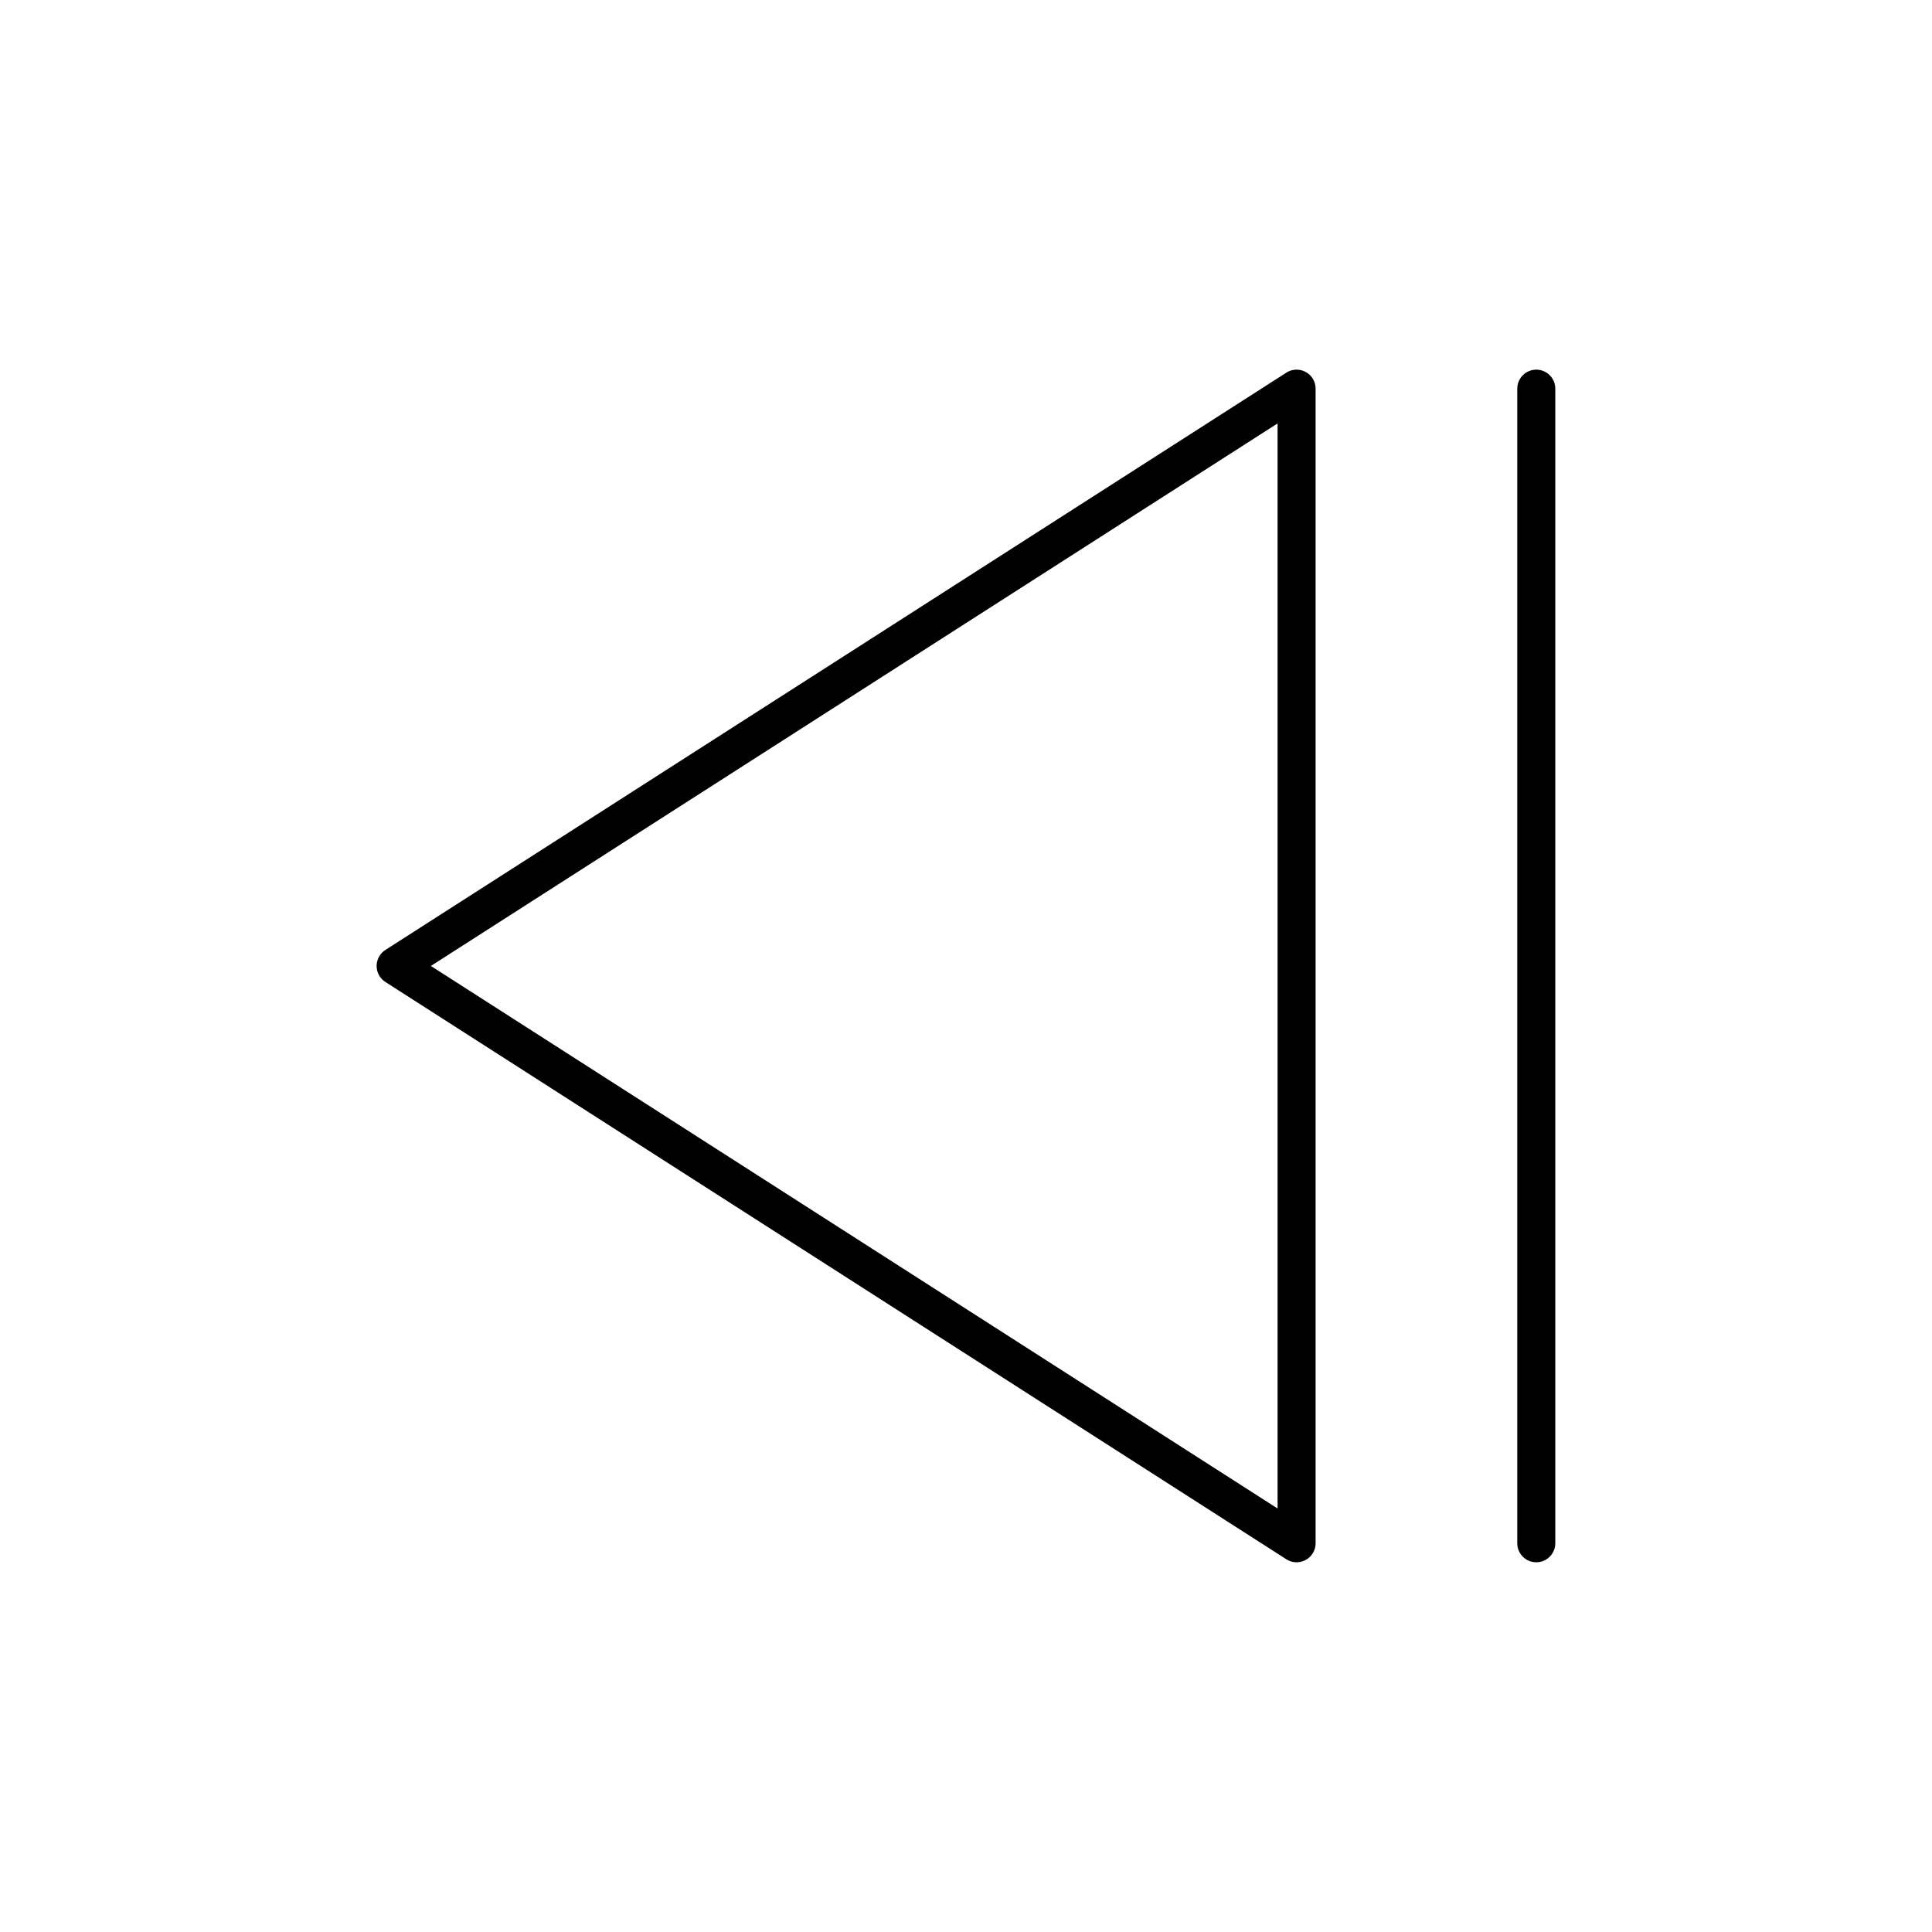
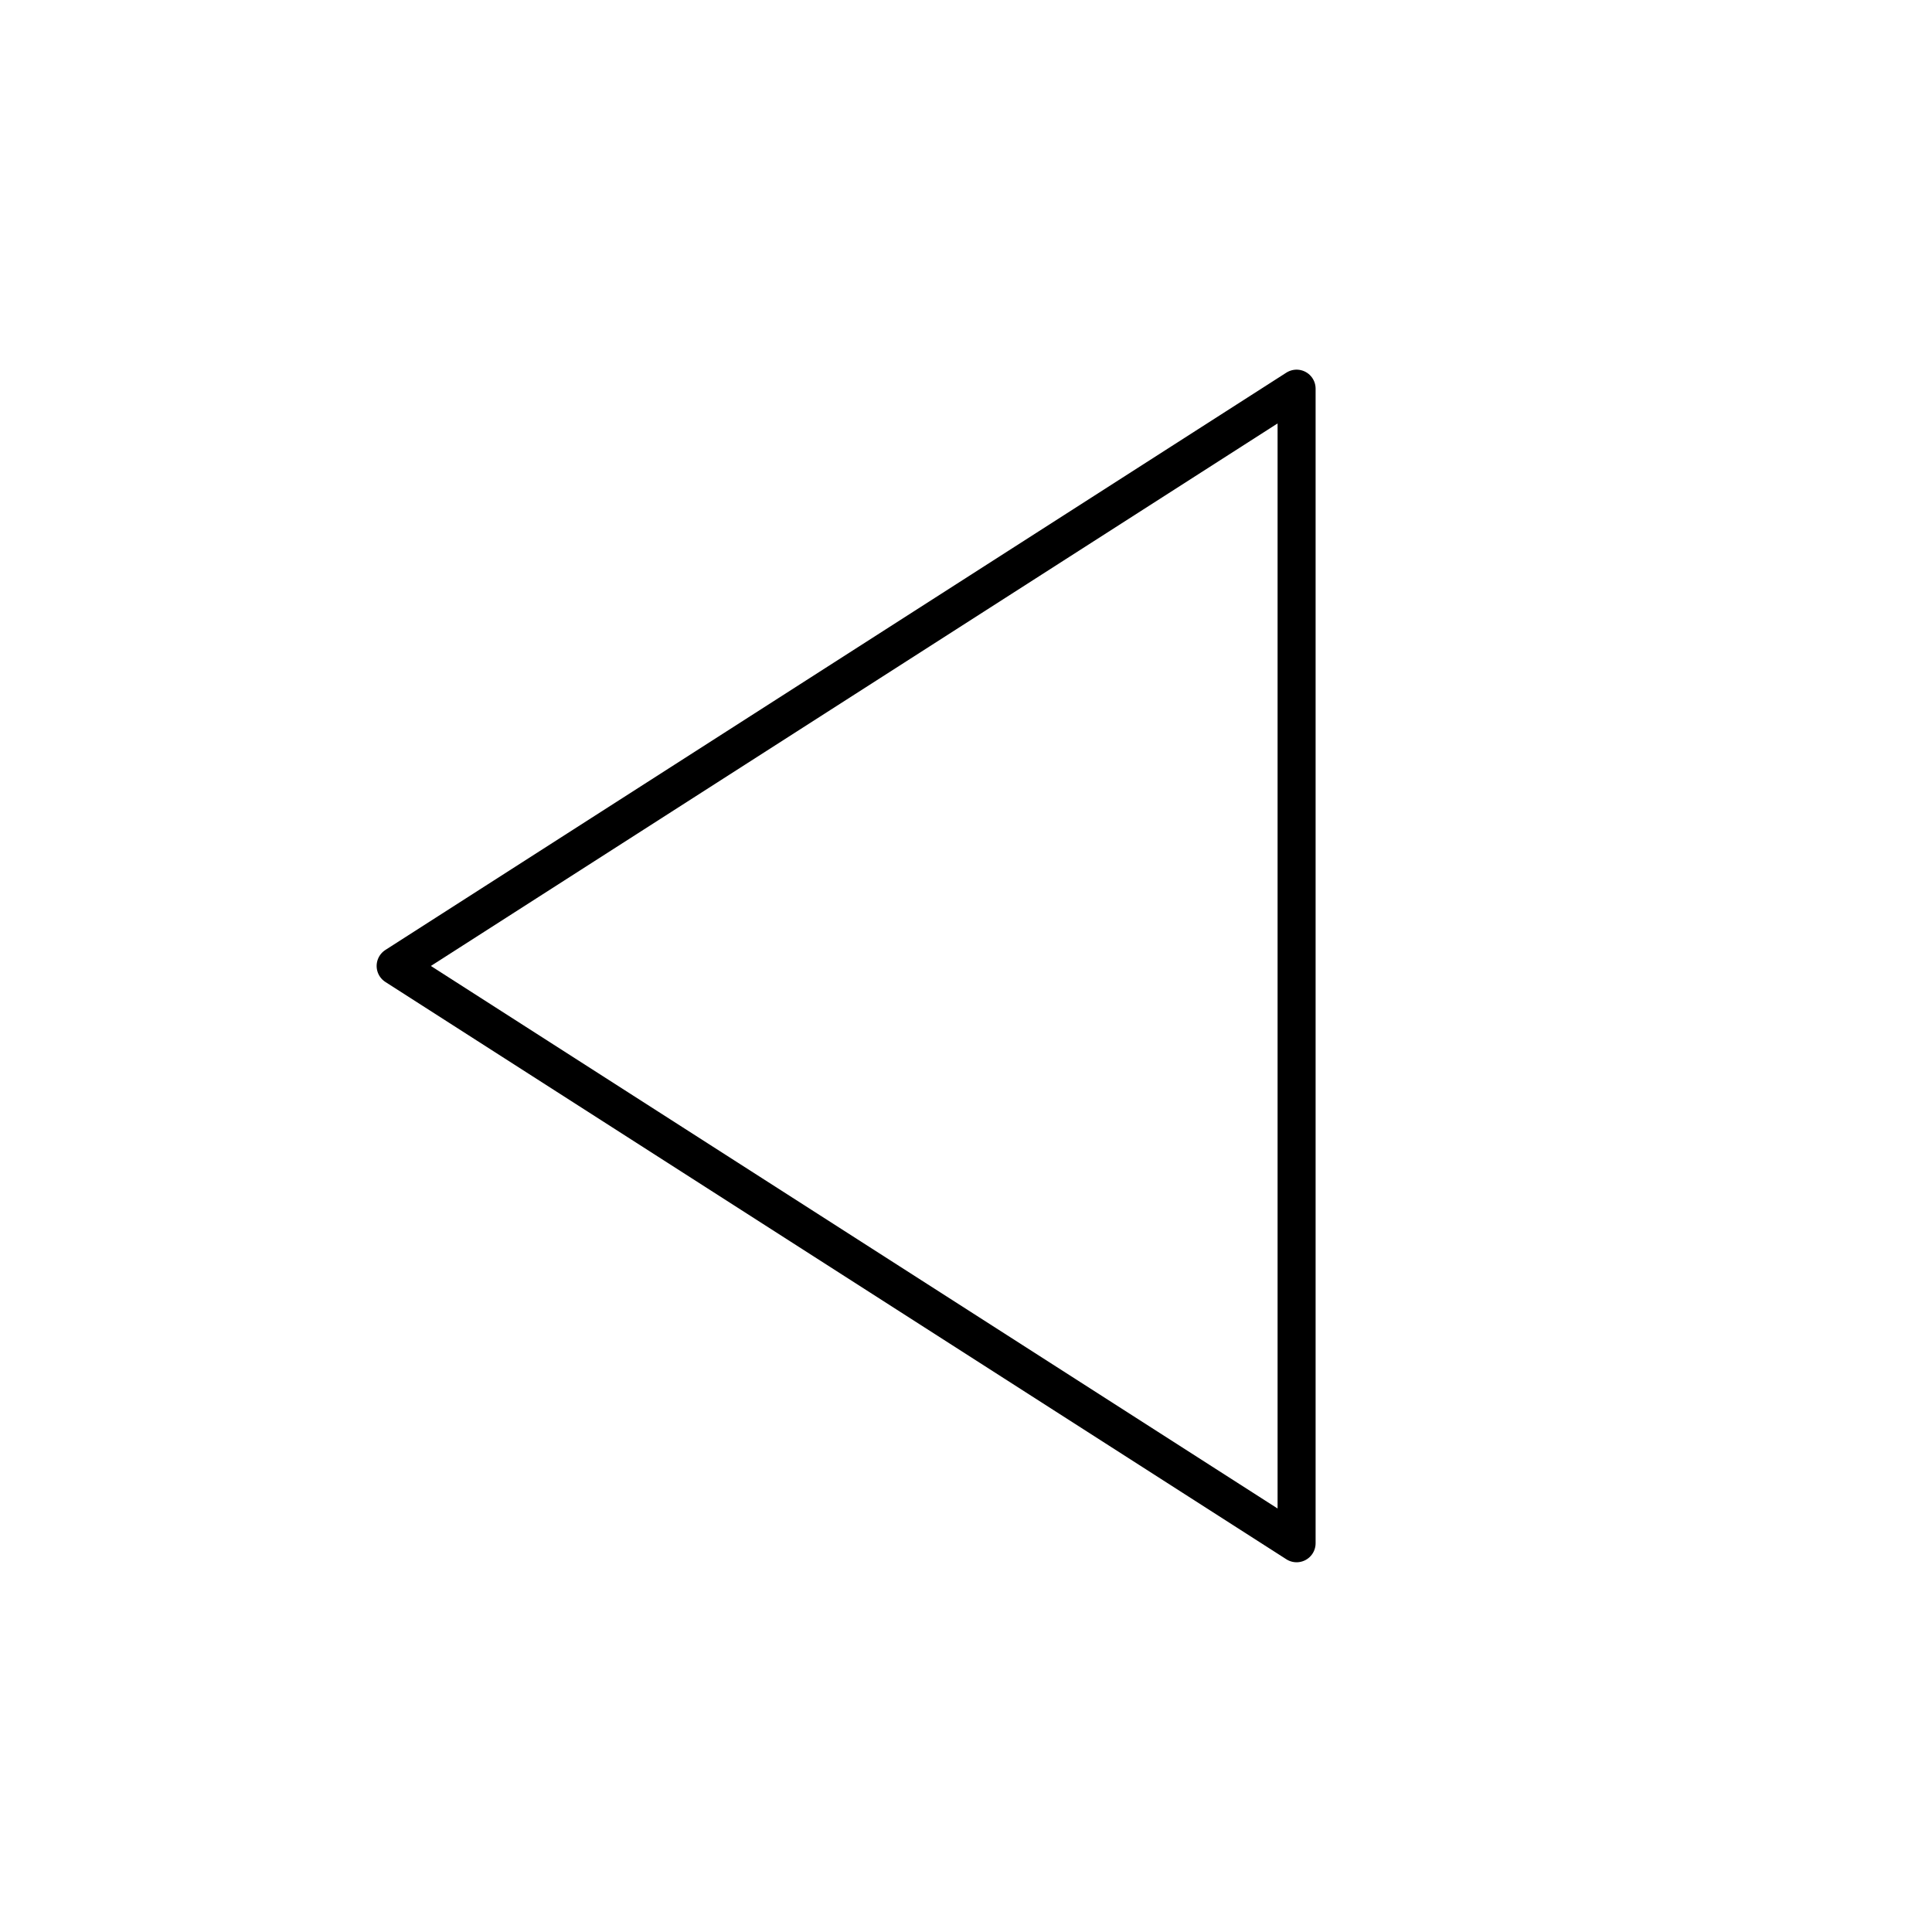
<svg xmlns="http://www.w3.org/2000/svg" width="800px" height="800px" version="1.1" viewBox="144 144 512 512">
  <g fill="none" stroke="#000000" stroke-linecap="round" stroke-linejoin="round" stroke-miterlimit="10" stroke-width="2">
    <path transform="matrix(5.038 0 0 5.038 148.09 148.09)" d="m67.392 80.367-47.392-30.367 47.392-30.367z" />
-     <path transform="matrix(5.038 0 0 5.038 148.09 148.09)" d="m80 19.633v60.734" />
  </g>
</svg>